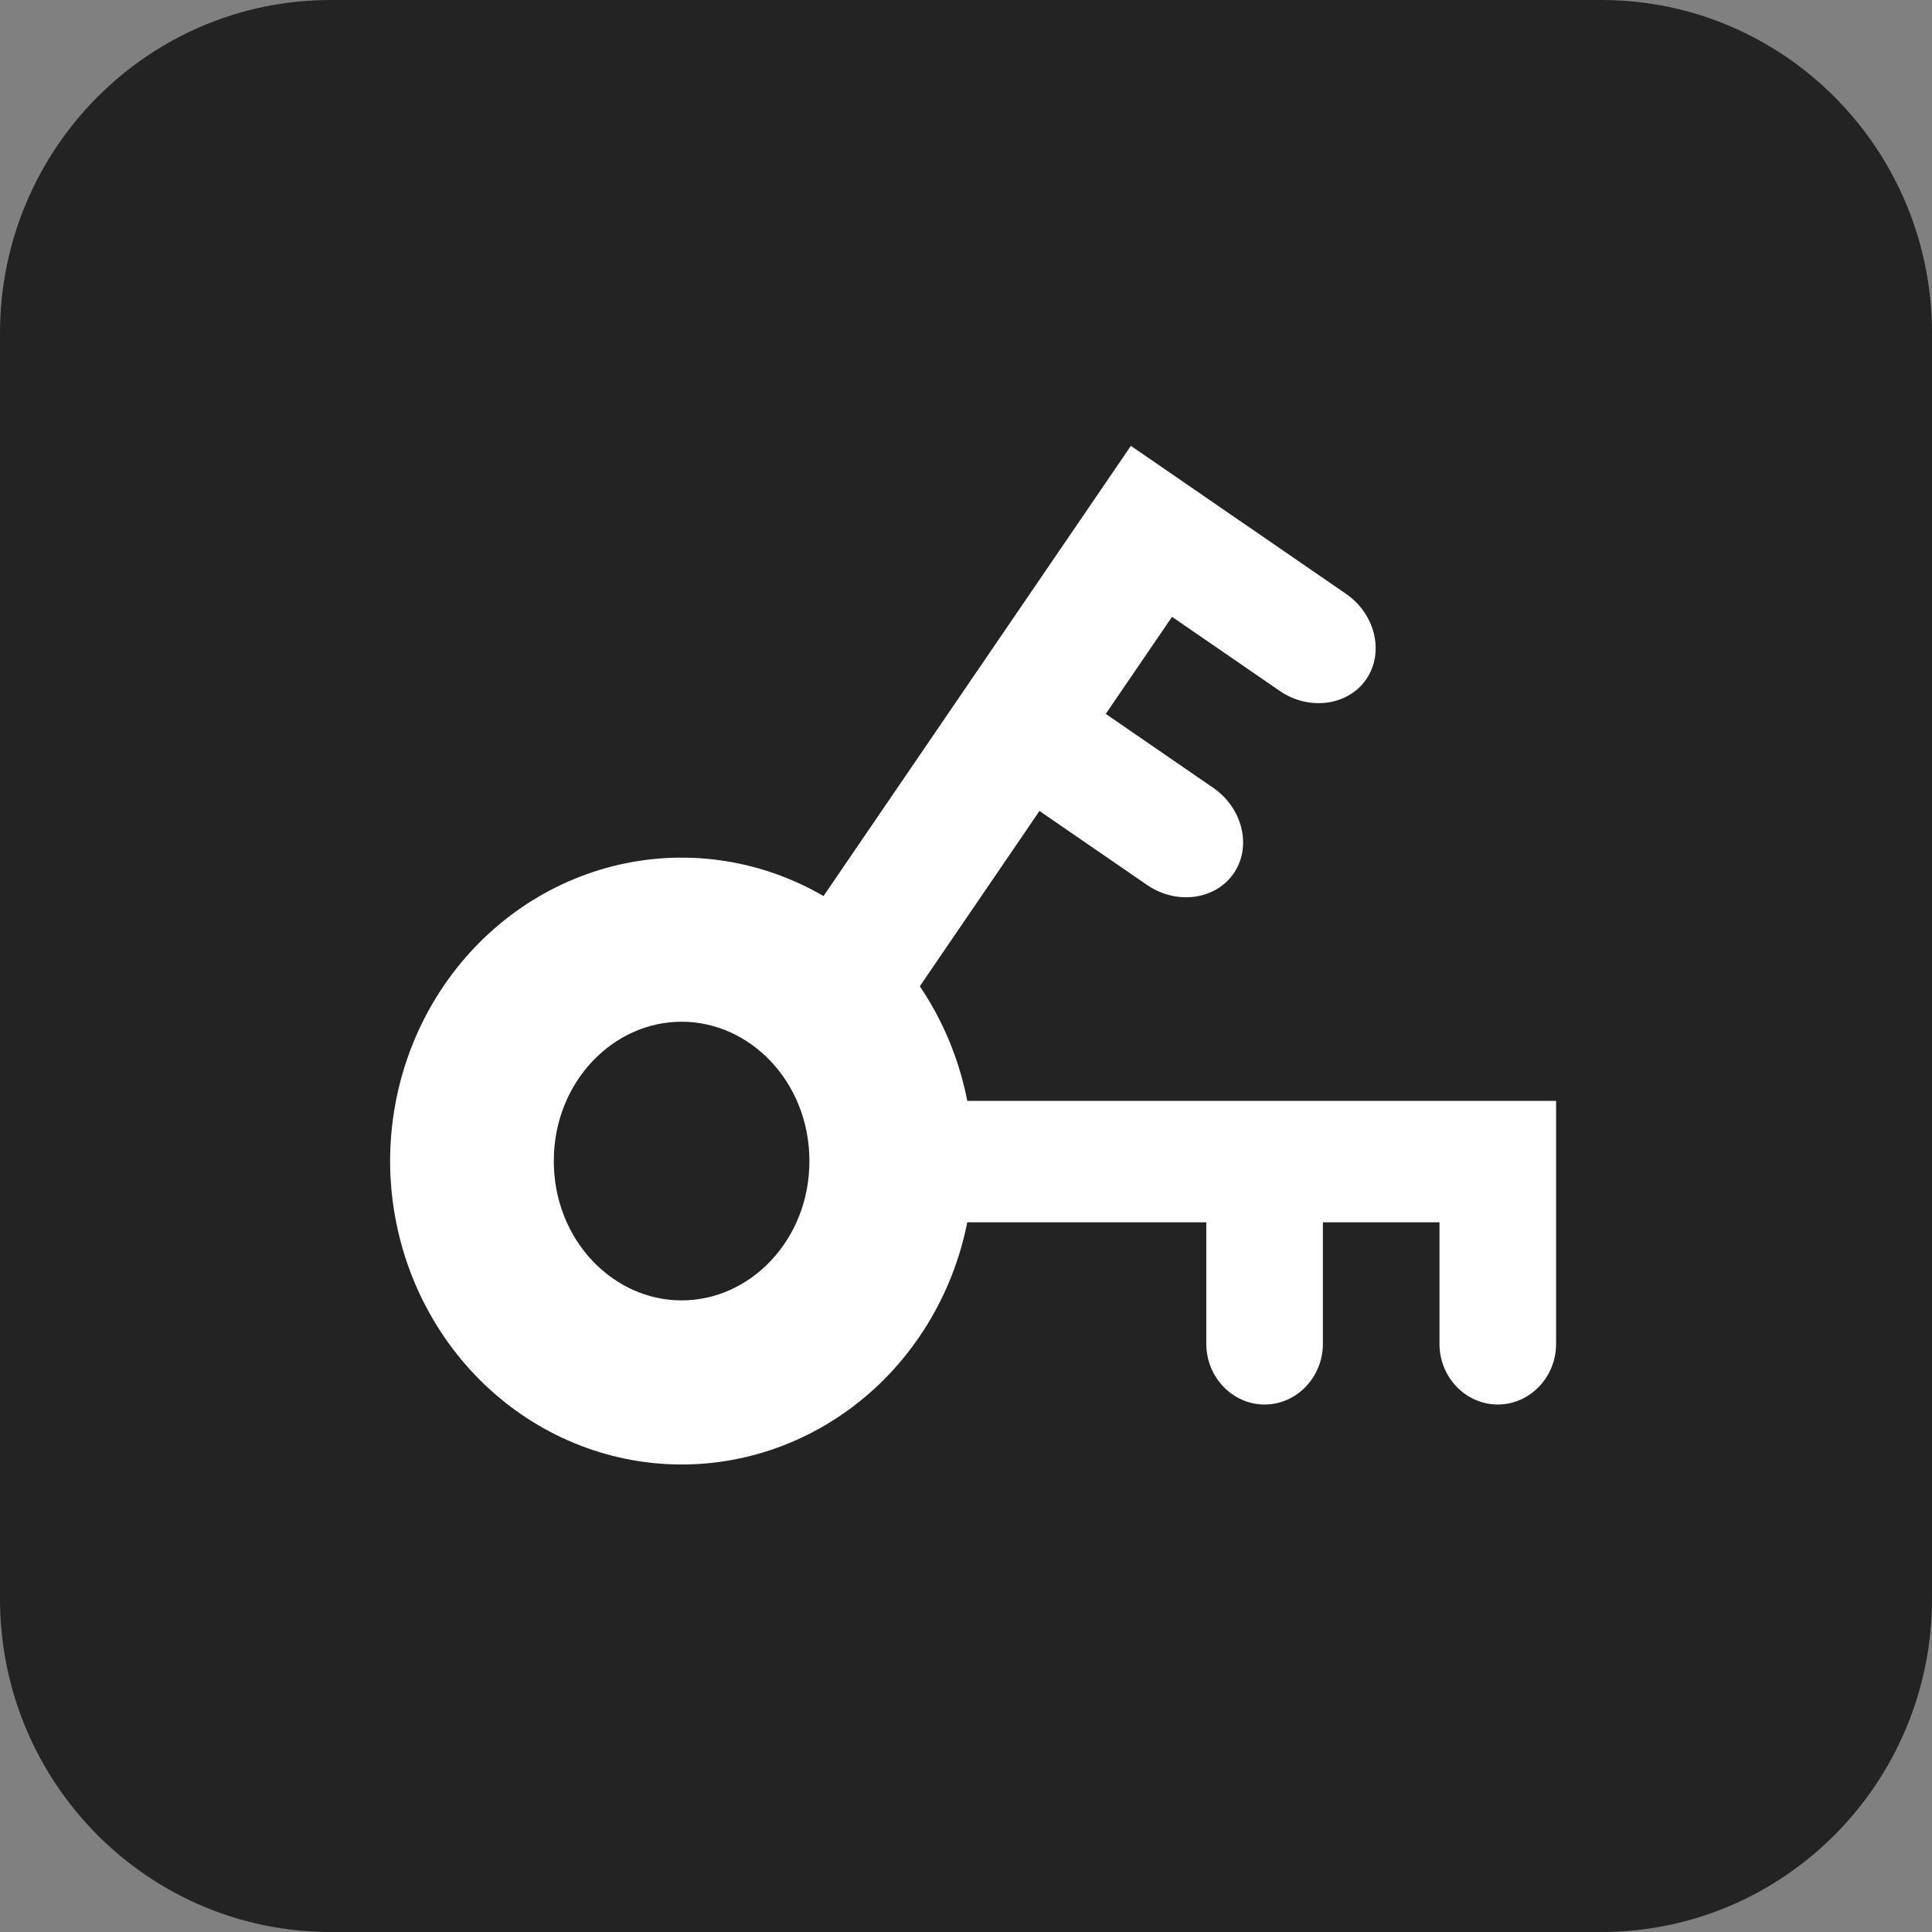
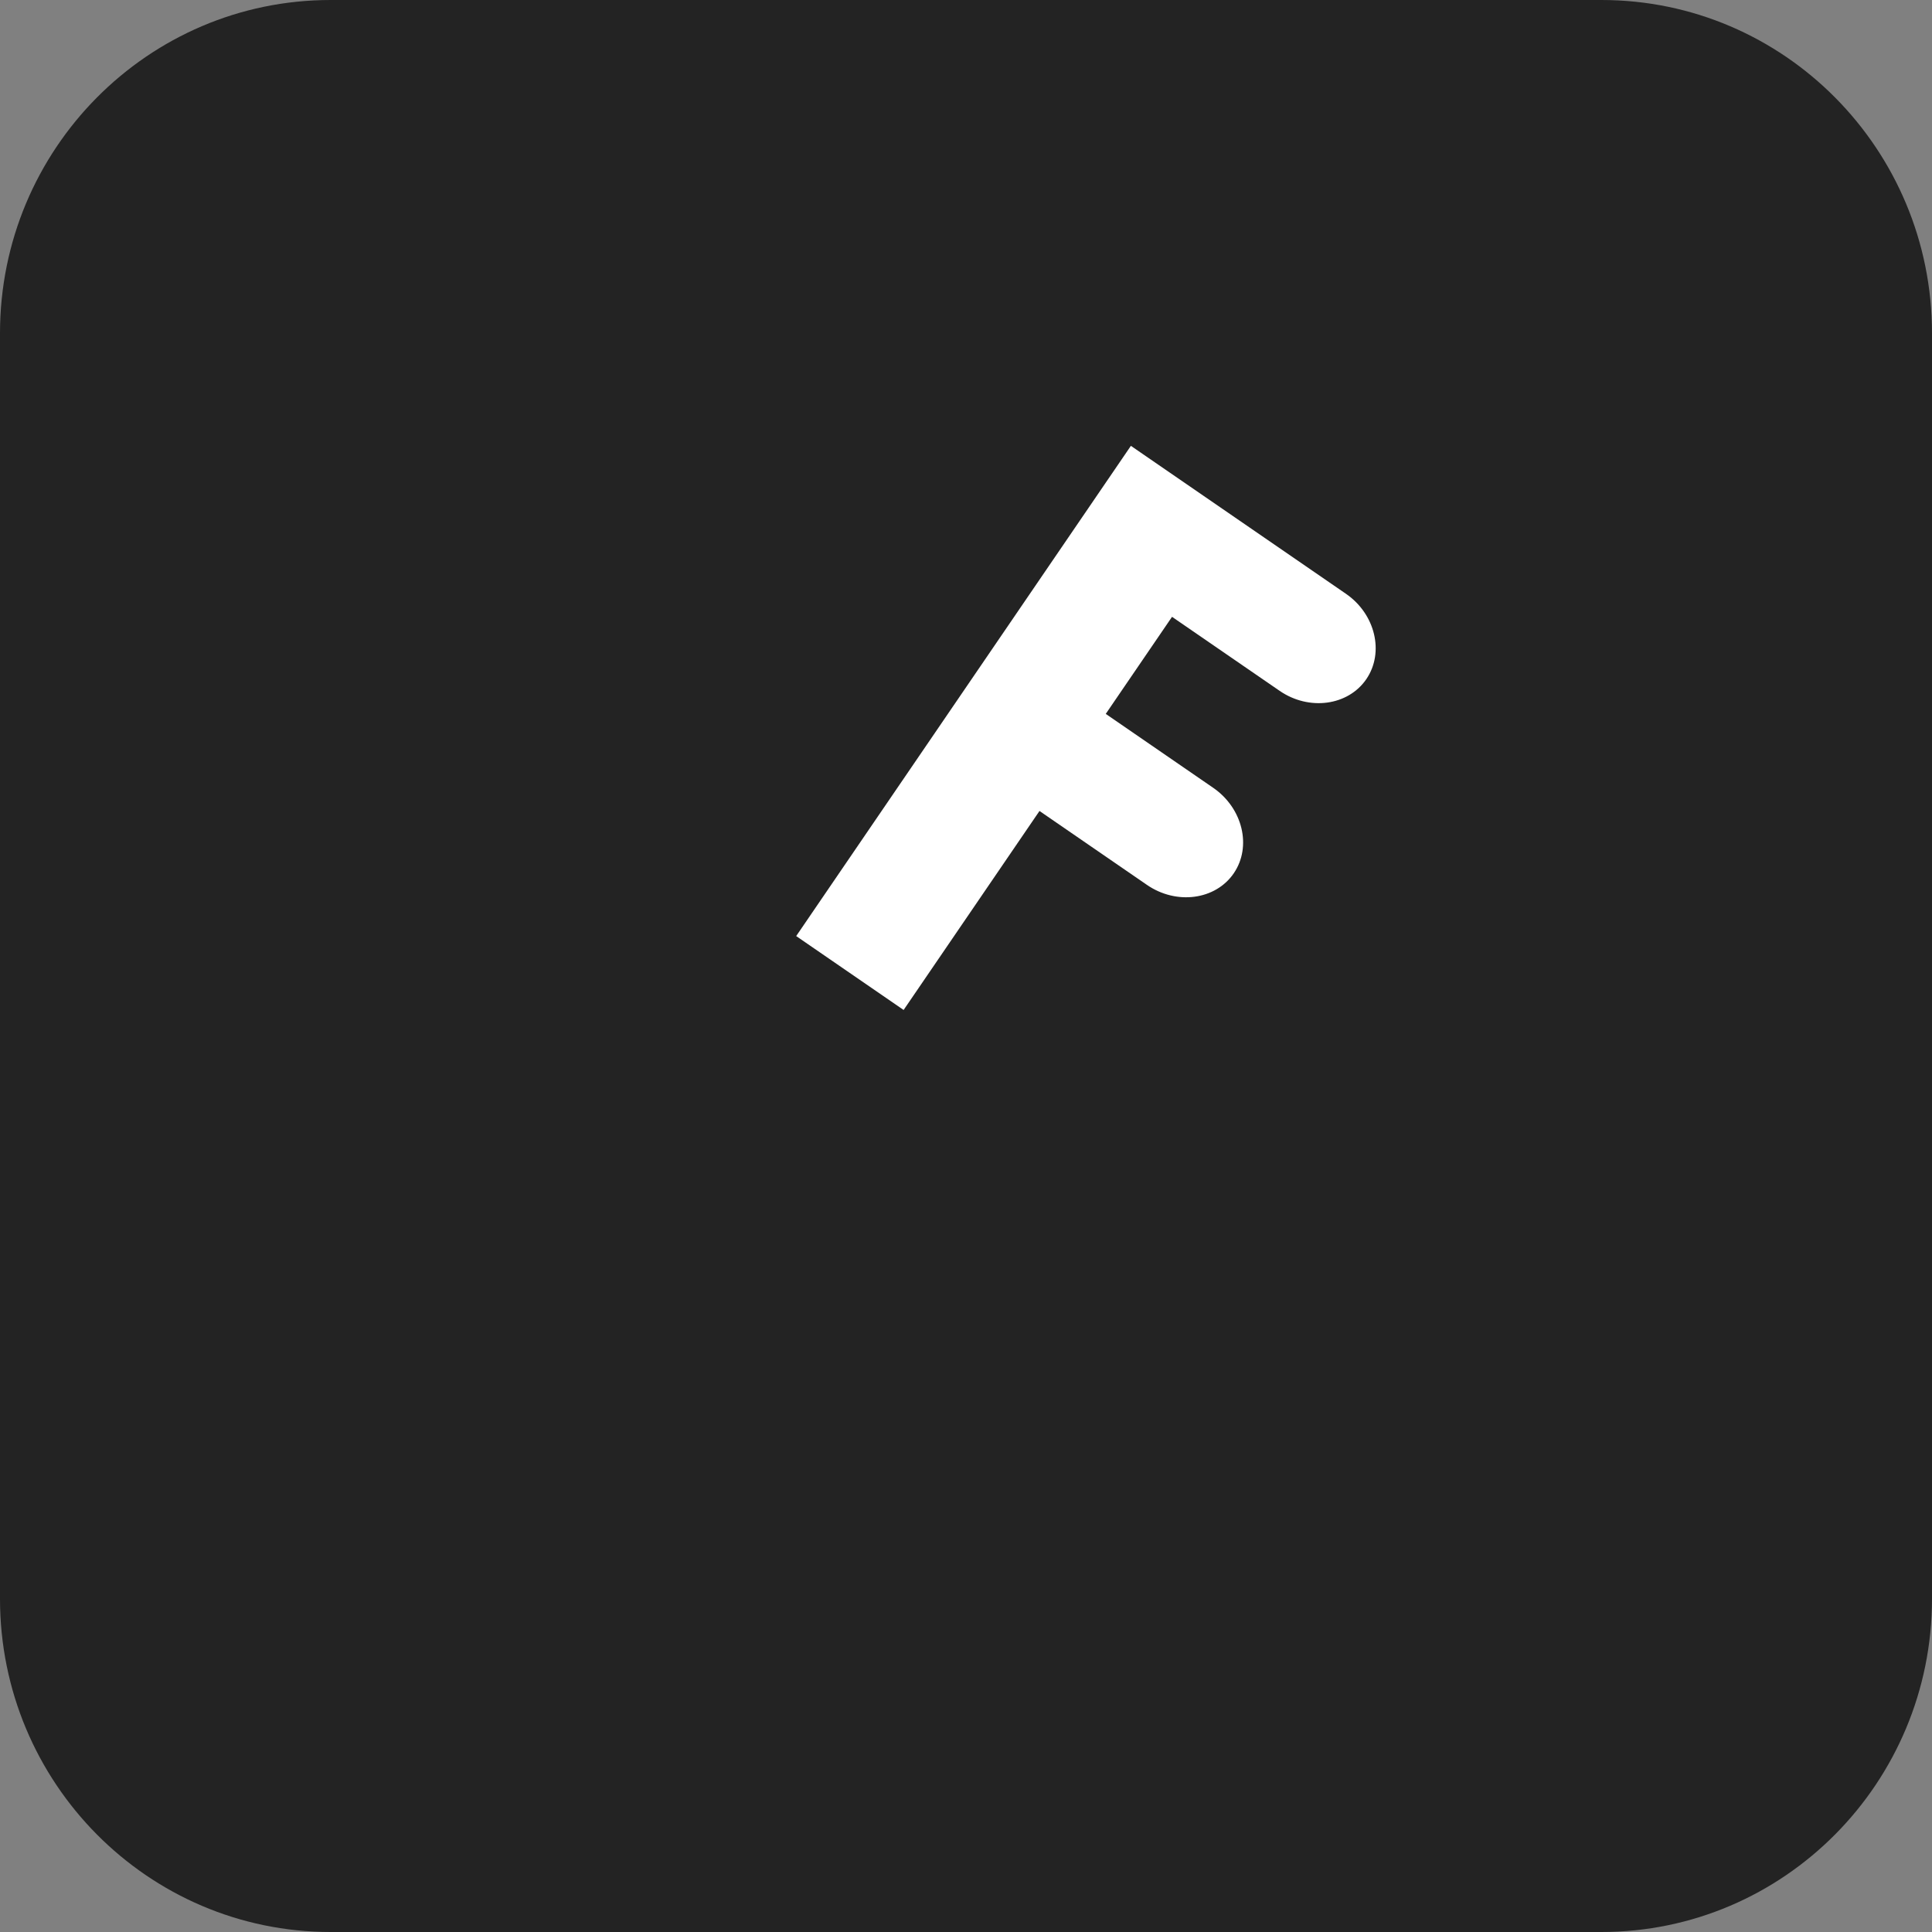
<svg xmlns="http://www.w3.org/2000/svg" width="104" height="104" viewBox="0 0 104 104" fill="none">
  <rect x="0" y="0" width="104" height="104" fill="#808080" stroke="none" />
  <path d="M86.203 0H17.797C7.963 0 0 8.035 0 17.937V86.063C0 95.965 7.963 104 17.797 104H86.203C96.037 104 104 95.965 104 86.063V17.937C104 8.035 96.037 0 86.203 0Z" fill="#232323" />
-   <path d="M52.069 59.26H83.765V72.349C83.765 74.134 82.352 75.605 80.626 75.605C78.9 75.605 77.488 74.134 77.488 72.349V65.798H71.212V72.336C71.212 74.134 69.799 75.605 68.073 75.605C66.347 75.605 64.935 74.134 64.935 72.336V65.798H52.069C51.281 69.758 49.113 73.274 45.983 75.666C42.852 78.058 38.982 79.157 35.12 78.751C31.257 78.344 27.676 76.461 25.069 73.465C22.461 70.469 21.011 66.573 21 62.529C20.996 58.475 22.438 54.565 25.046 51.557C27.654 48.548 31.243 46.657 35.114 46.249C38.986 45.842 42.864 46.948 45.998 49.352C49.13 51.756 51.294 55.287 52.069 59.26ZM36.691 72.336C39.188 72.336 41.583 71.303 43.348 69.464C45.114 67.624 46.106 65.13 46.106 62.529C46.106 59.928 45.114 57.433 43.348 55.594C41.583 53.755 39.188 52.721 36.691 52.721C34.194 52.721 31.8 53.755 30.034 55.594C28.268 57.433 27.276 59.928 27.276 62.529C27.276 65.13 28.268 67.624 30.034 69.464C31.8 71.303 34.194 72.336 36.691 72.336Z" fill="white" />
  <path d="M60.876 24L42.859 50.389L48.642 54.367L55.956 43.655L61.739 47.633C63.329 48.727 65.433 48.446 66.414 47.009C67.395 45.572 66.897 43.502 65.306 42.407L59.523 38.429L63.091 33.204L68.886 37.19C70.465 38.276 72.568 37.995 73.55 36.558C74.531 35.121 74.032 33.051 72.454 31.965L60.876 24Z" fill="white" />
-   <path d="M45.071 62.5C45.071 67.558 41.234 71.5 36.691 71.5C32.148 71.5 28.311 67.558 28.311 62.5C28.311 57.442 32.148 53.5 36.691 53.5C41.234 53.5 45.071 57.442 45.071 62.5Z" stroke="white" stroke-width="3" />
</svg>